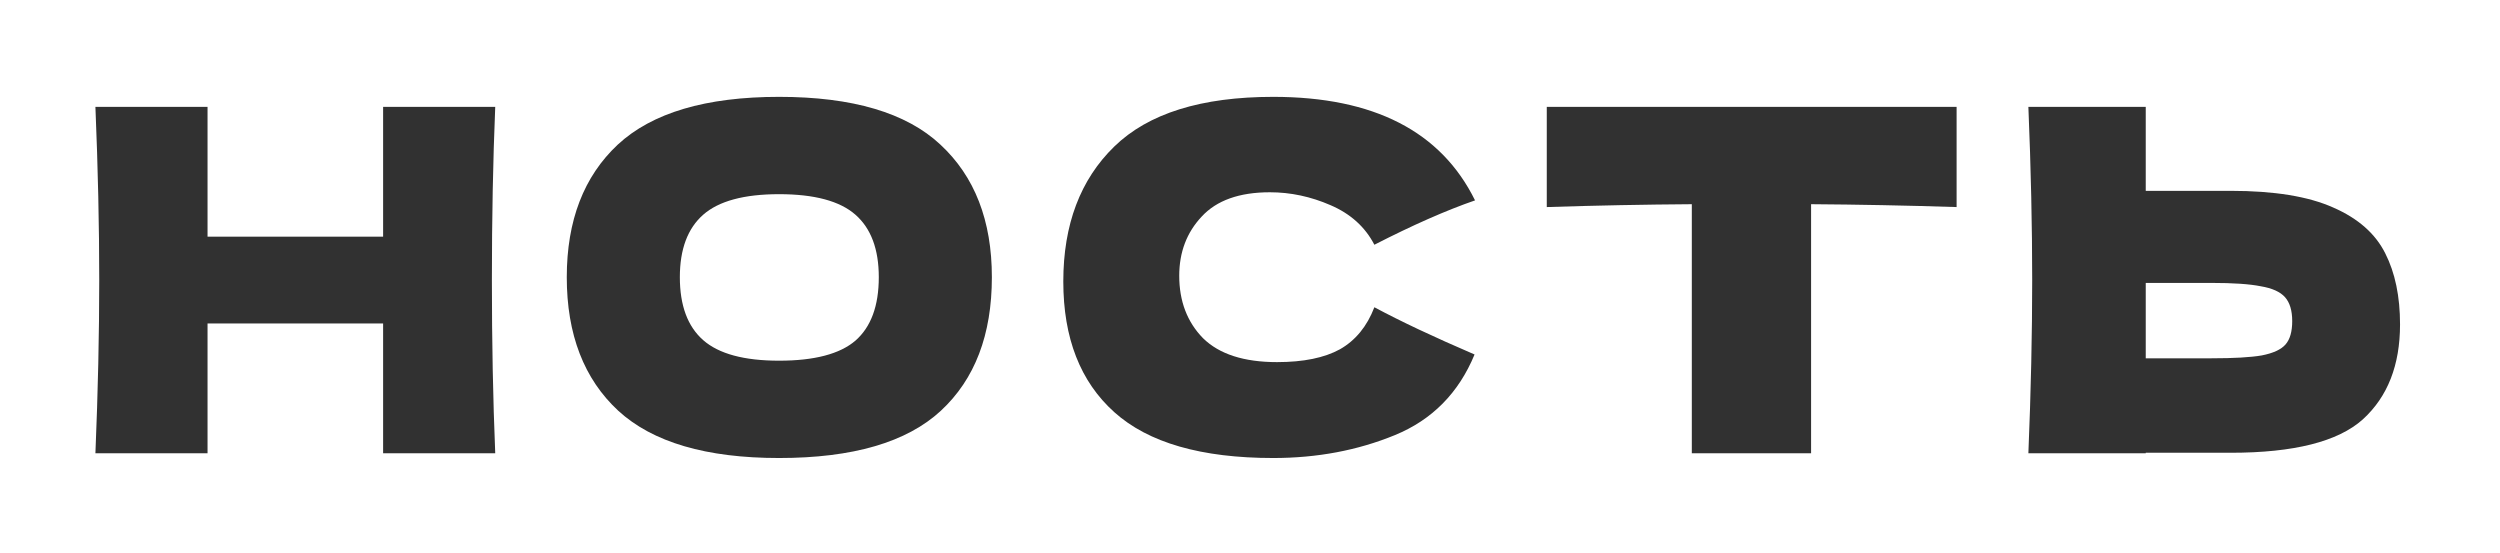
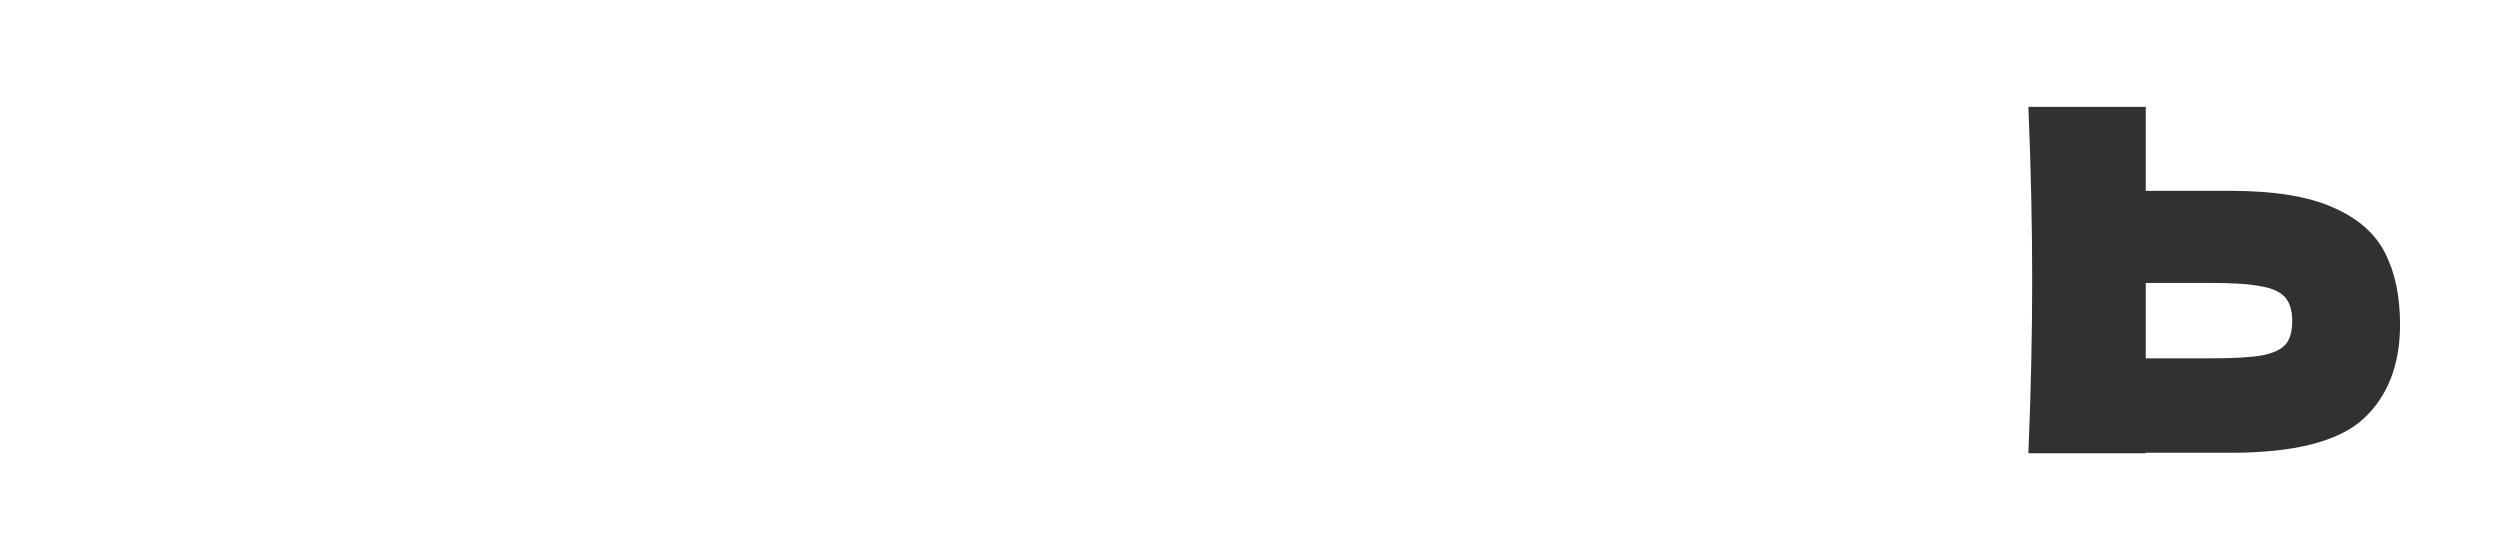
<svg xmlns="http://www.w3.org/2000/svg" width="262" height="58" viewBox="0 0 262 58" fill="none">
-   <path d="M51.9 11.2C51.667 16.834 51.55 22.884 51.55 29.35C51.55 35.817 51.667 41.867 51.9 47.5H40.15V33.9H21.75V47.5H10C10.267 41.034 10.4 34.984 10.4 29.35C10.4 23.717 10.267 17.667 10 11.2H21.75V24.8H40.15V11.2H51.9Z" fill="#313131" />
-   <path d="M81.648 48C74.015 48 68.398 46.35 64.798 43.05C61.198 39.717 59.398 35.05 59.398 29.05C59.398 23.117 61.182 18.484 64.748 15.15C68.348 11.817 73.982 10.15 81.648 10.15C89.348 10.15 94.982 11.817 98.548 15.15C102.148 18.484 103.948 23.117 103.948 29.05C103.948 35.084 102.165 39.75 98.598 43.05C95.032 46.35 89.382 48 81.648 48ZM81.648 37.8C85.348 37.8 88.015 37.1 89.648 35.7C91.282 34.267 92.098 32.05 92.098 29.05C92.098 26.117 91.282 23.934 89.648 22.5C88.015 21.067 85.348 20.35 81.648 20.35C77.982 20.35 75.332 21.067 73.698 22.5C72.065 23.934 71.248 26.117 71.248 29.05C71.248 32.017 72.065 34.217 73.698 35.65C75.332 37.084 77.982 37.8 81.648 37.8Z" fill="#313131" />
-   <path d="M133.434 48C125.9 48 120.35 46.4 116.784 43.2C113.217 40 111.434 35.434 111.434 29.5C111.434 23.534 113.217 18.817 116.784 15.35C120.35 11.884 125.9 10.15 133.434 10.15C143.967 10.15 151.017 13.767 154.584 21C151.584 22.034 148.067 23.584 144.034 25.65C143.067 23.784 141.534 22.4 139.434 21.5C137.367 20.6 135.25 20.15 133.084 20.15C129.884 20.15 127.5 21 125.934 22.7C124.367 24.367 123.584 26.434 123.584 28.9C123.584 31.567 124.417 33.75 126.084 35.45C127.784 37.117 130.367 37.95 133.834 37.95C136.6 37.95 138.8 37.5 140.434 36.6C142.067 35.667 143.267 34.2 144.034 32.2C146.767 33.667 150.267 35.317 154.534 37.15C152.867 41.184 150.084 44 146.184 45.6C142.284 47.2 138.034 48 133.434 48Z" fill="#313131" />
-   <path d="M205.052 21.7C199.818 21.534 194.735 21.434 189.802 21.4V47.5H177.302V21.4C172.335 21.434 167.268 21.534 162.102 21.7V11.2H205.052V21.7Z" fill="#313131" />
  <path d="M233.774 20C238.341 20 241.924 20.584 244.524 21.75C247.124 22.884 248.941 24.484 249.974 26.55C251.008 28.584 251.524 31.067 251.524 34C251.524 38.267 250.224 41.584 247.624 43.95C245.024 46.284 240.408 47.45 233.774 47.45H224.874V47.5H212.574C212.841 41.034 212.974 34.984 212.974 29.35C212.974 23.717 212.841 17.667 212.574 11.2H224.874V20H233.774ZM231.774 37.55C234.108 37.55 235.858 37.45 237.024 37.25C238.224 37.017 239.058 36.634 239.524 36.1C239.991 35.567 240.224 34.75 240.224 33.65C240.224 32.55 239.974 31.717 239.474 31.15C238.974 30.584 238.124 30.2 236.924 30C235.758 29.767 234.041 29.65 231.774 29.65H224.874V37.55H231.774Z" fill="#313131" />
</svg>